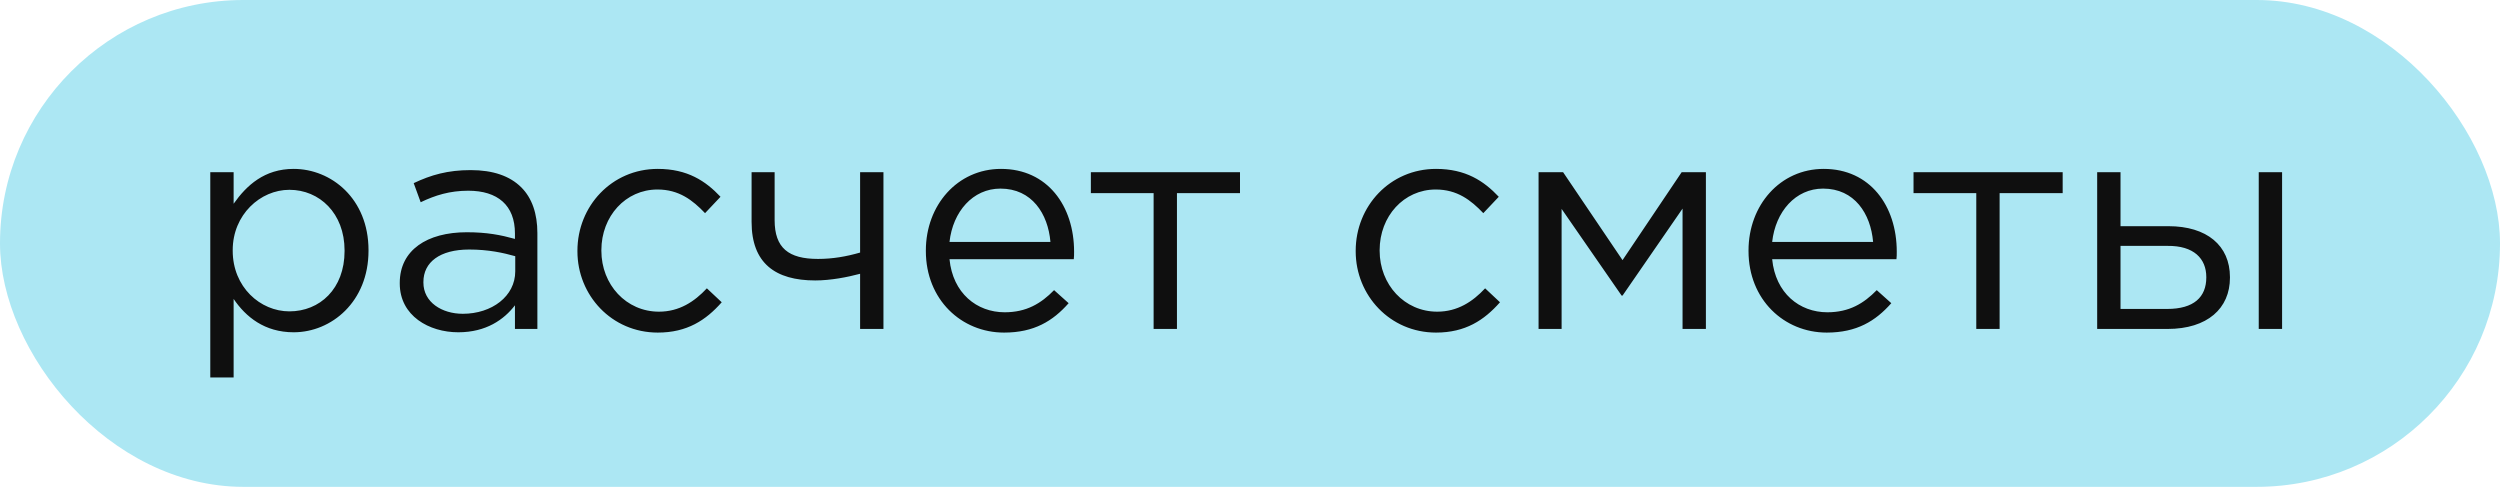
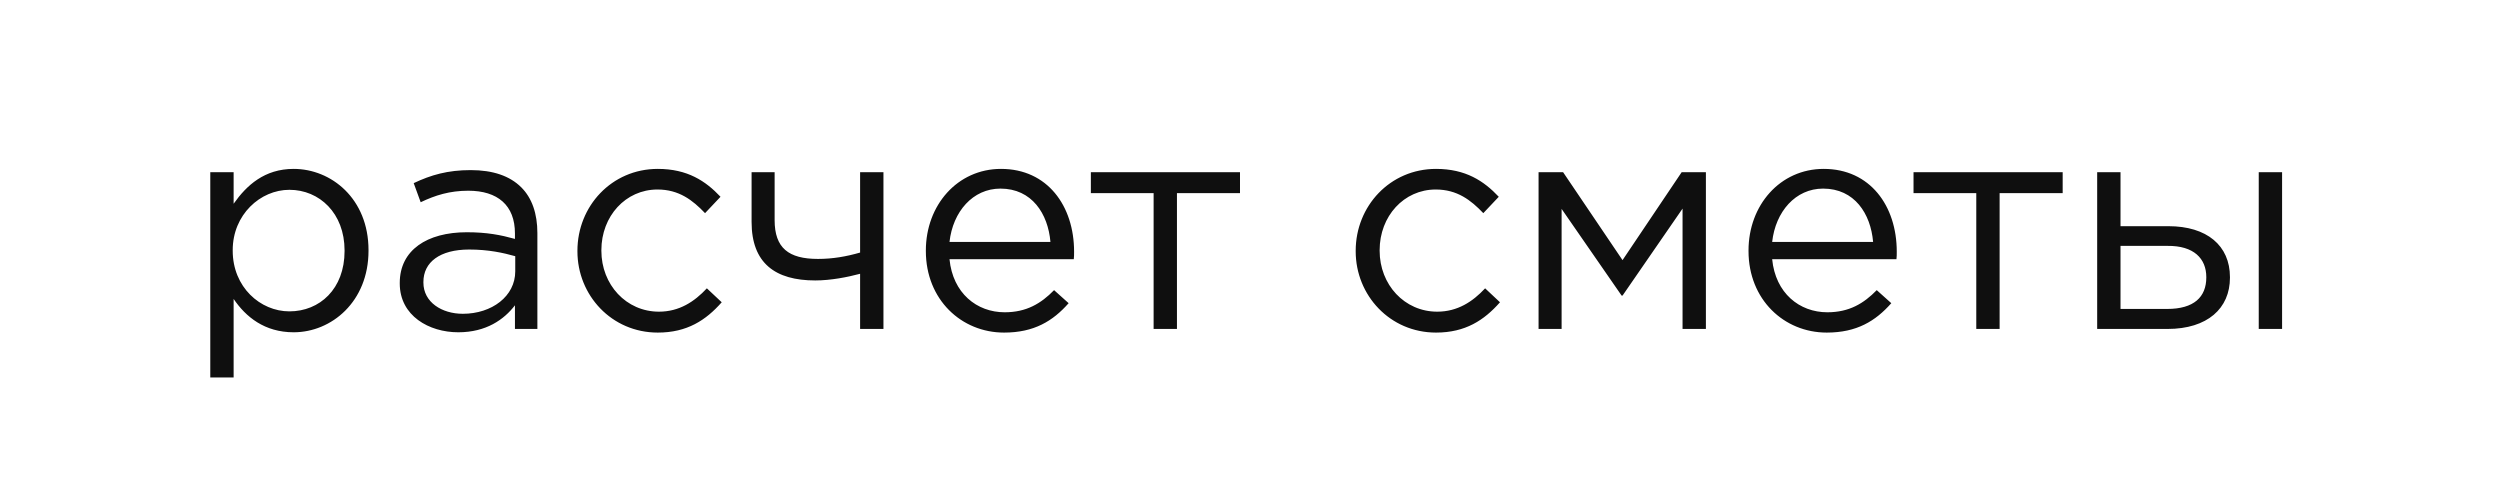
<svg xmlns="http://www.w3.org/2000/svg" width="380" height="74" viewBox="0 0 380 74" fill="none">
-   <rect width="380" height="74" rx="37" fill="#ACE7F3" />
  <path d="M31.963 57.372H35.511V45.438C37.353 48.157 40.21 50.507 44.634 50.507C50.393 50.507 56.014 45.853 56.014 38.112V38.02C56.014 30.187 50.347 25.672 44.634 25.672C40.21 25.672 37.492 28.16 35.511 30.97V26.178H31.963V57.372ZM43.989 47.328C39.565 47.328 35.372 43.641 35.372 38.112V38.02C35.372 32.629 39.565 28.851 43.989 28.851C48.55 28.851 52.374 32.399 52.374 38.066V38.158C52.374 43.918 48.596 47.328 43.989 47.328ZM69.656 50.507C73.895 50.507 76.614 48.572 78.272 46.406V50H81.682V35.44C81.682 32.445 80.853 30.095 79.24 28.482C77.489 26.731 74.909 25.856 71.545 25.856C68.043 25.856 65.509 26.593 62.883 27.837L63.943 30.74C66.154 29.68 68.366 28.989 71.177 28.989C75.646 28.989 78.272 31.201 78.272 35.486V36.315C76.107 35.716 74.033 35.302 70.946 35.302C64.91 35.302 60.763 38.02 60.763 42.996V43.089C60.763 48.019 65.233 50.507 69.656 50.507ZM70.347 47.696C67.168 47.696 64.357 45.945 64.357 42.95V42.858C64.357 39.863 66.845 37.928 71.315 37.928C74.264 37.928 76.521 38.435 78.318 38.942V41.245C78.318 45.024 74.77 47.696 70.347 47.696ZM99.979 50.553C104.448 50.553 107.305 48.664 109.701 45.945L107.443 43.826C105.554 45.853 103.25 47.374 100.163 47.374C95.187 47.374 91.409 43.273 91.409 38.112V38.02C91.409 32.86 95.095 28.805 99.933 28.805C103.204 28.805 105.278 30.418 107.167 32.399L109.517 29.911C107.259 27.515 104.495 25.672 99.979 25.672C92.975 25.672 87.769 31.339 87.769 38.112V38.204C87.769 44.886 92.975 50.553 99.979 50.553ZM130.736 50H134.284V26.178H130.736V38.389C128.663 38.988 126.589 39.356 124.332 39.356C119.862 39.356 117.743 37.698 117.743 33.459V26.178H114.241V33.735C114.241 40.001 117.835 42.628 123.917 42.628C126.267 42.628 128.847 42.121 130.736 41.614V50ZM152.617 50.553C157.179 50.553 160.036 48.802 162.432 46.084L160.22 44.102C158.239 46.13 156.027 47.466 152.71 47.466C148.471 47.466 144.83 44.563 144.324 39.402H163.215C163.261 38.988 163.261 38.757 163.261 38.251C163.261 31.293 159.206 25.672 152.157 25.672C145.522 25.672 140.73 31.201 140.73 38.066V38.158C140.73 45.531 146.121 50.553 152.617 50.553ZM144.324 36.776C144.83 32.168 147.872 28.667 152.065 28.667C156.856 28.667 159.299 32.491 159.667 36.776H144.324ZM175.349 50H178.896V29.358H188.48V26.178H165.811V29.358H175.349V50ZM218.275 50.553C222.744 50.553 225.601 48.664 227.997 45.945L225.739 43.826C223.85 45.853 221.546 47.374 218.459 47.374C213.483 47.374 209.705 43.273 209.705 38.112V38.02C209.705 32.86 213.391 28.805 218.229 28.805C221.5 28.805 223.574 30.418 225.463 32.399L227.813 29.911C225.555 27.515 222.79 25.672 218.275 25.672C211.271 25.672 206.065 31.339 206.065 38.112V38.204C206.065 44.886 211.271 50.553 218.275 50.553ZM233.862 50H237.364V31.754L246.487 44.932H246.625L255.748 31.708V50H259.296V26.178H255.61L246.625 39.541L237.594 26.178H233.862V50ZM277.663 50.553C282.224 50.553 285.081 48.802 287.477 46.084L285.265 44.102C283.284 46.13 281.073 47.466 277.755 47.466C273.516 47.466 269.876 44.563 269.369 39.402H288.26C288.307 38.988 288.307 38.757 288.307 38.251C288.307 31.293 284.252 25.672 277.202 25.672C270.567 25.672 265.775 31.201 265.775 38.066V38.158C265.775 45.531 271.166 50.553 277.663 50.553ZM269.369 36.776C269.876 32.168 272.917 28.667 277.11 28.667C281.902 28.667 284.344 32.491 284.713 36.776H269.369ZM300.394 50H303.942V29.358H313.526V26.178H290.856V29.358H300.394V50ZM322.319 26.178H318.771V50H329.46C335.542 50 338.952 46.867 338.952 42.213V42.121C338.952 37.329 335.45 34.38 329.599 34.38H322.319V26.178ZM322.319 37.375H329.46C333.469 37.329 335.358 39.31 335.358 42.121V42.167C335.358 45.162 333.469 46.959 329.414 46.959H322.319V37.375ZM343.329 50H346.877V26.178H343.329V50Z" fill="#0F0F0F" />
</svg>